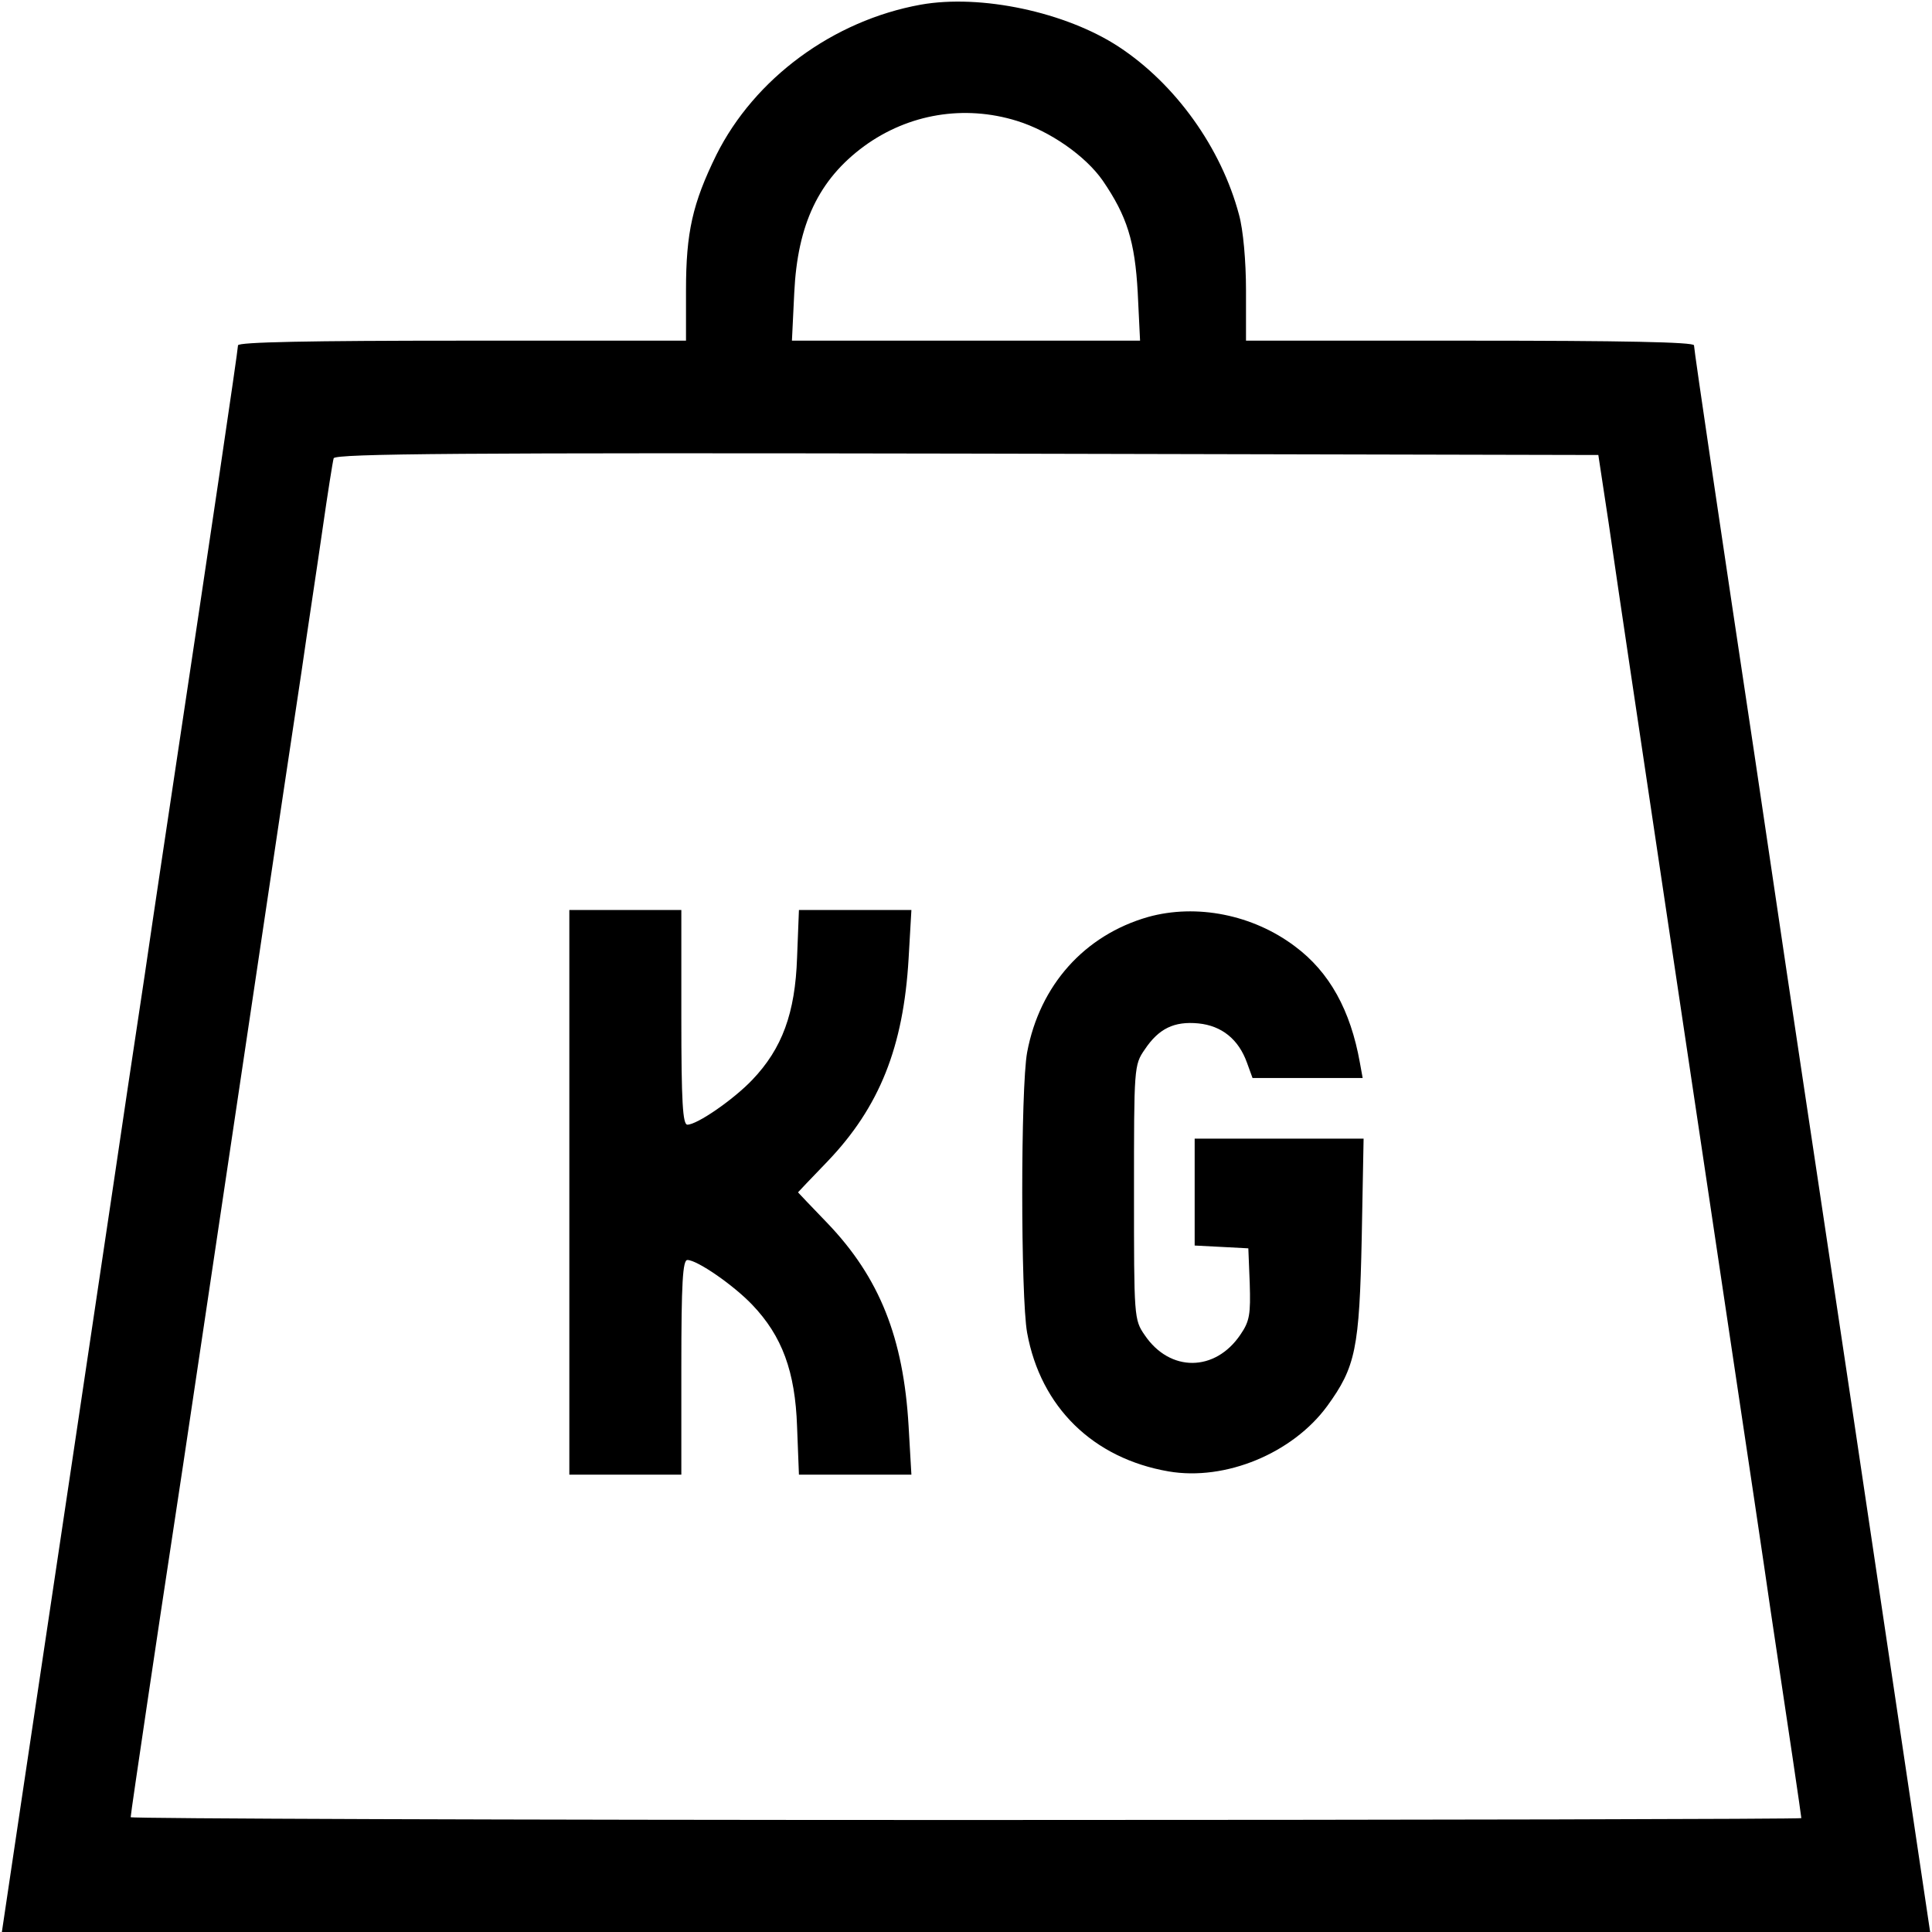
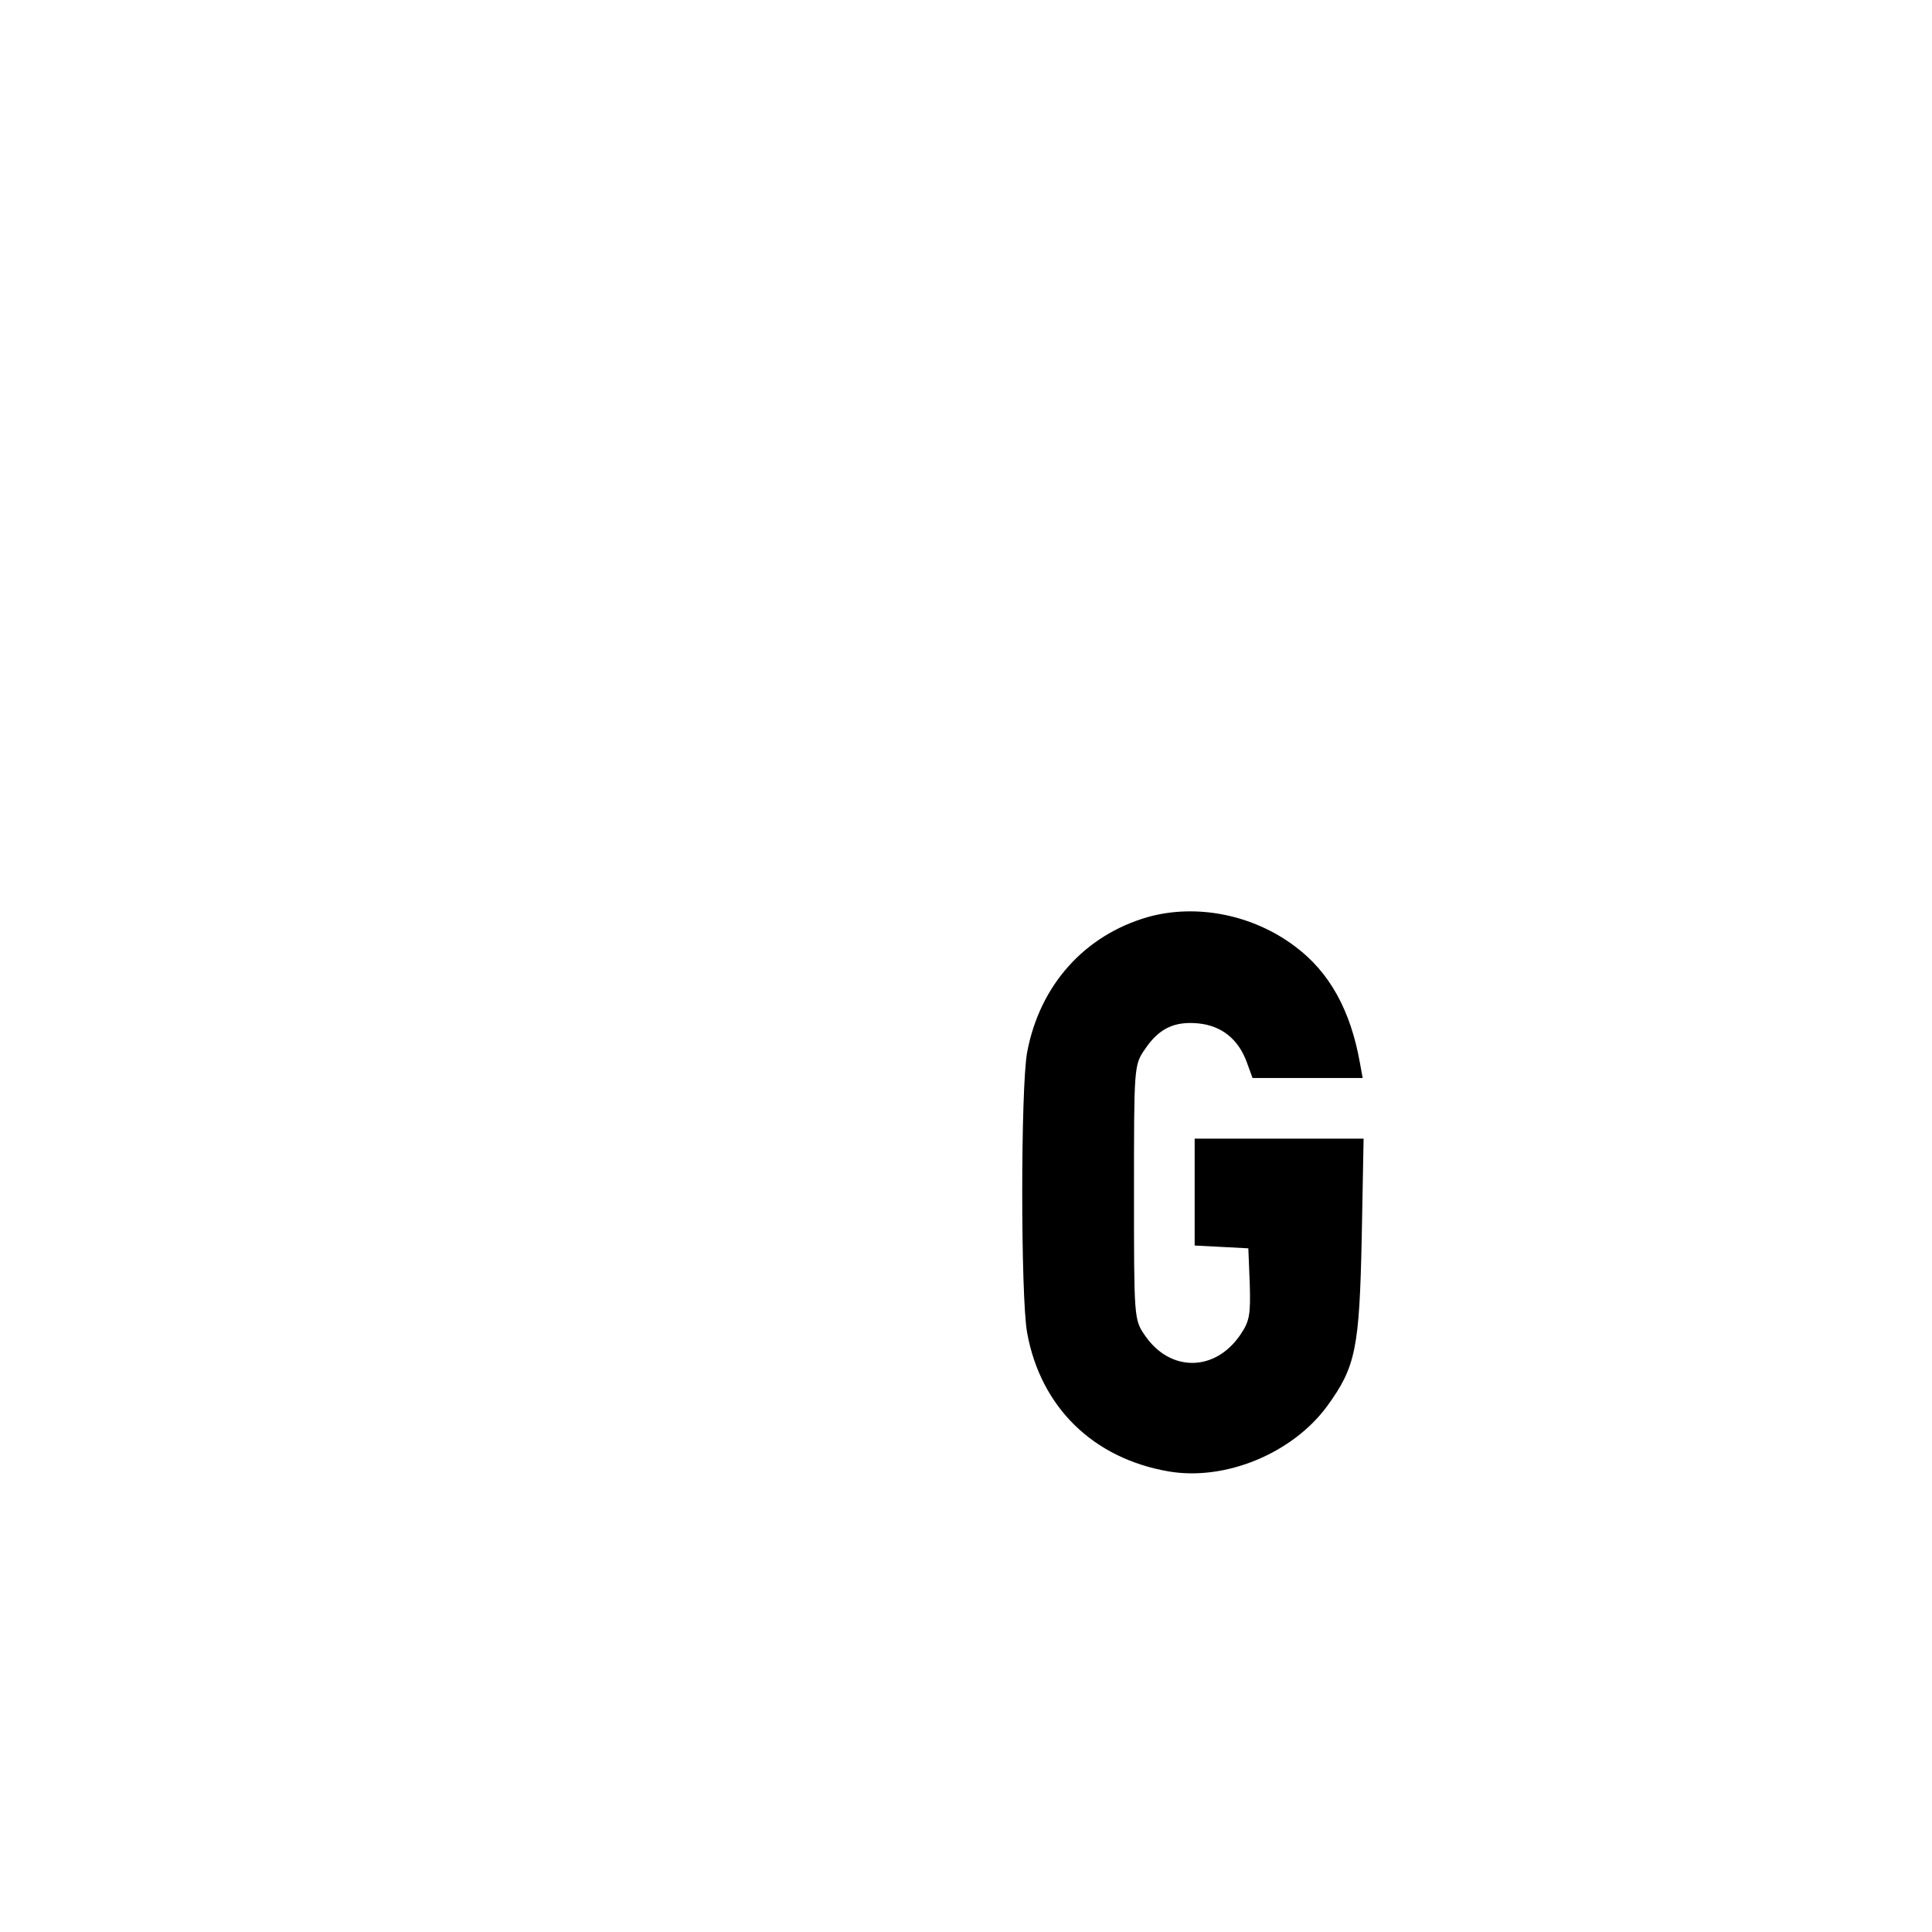
<svg xmlns="http://www.w3.org/2000/svg" version="1.0" width="414pt" height="414pt" viewBox="0 0 414 414" preserveAspectRatio="xMidYMid meet">
  <g transform="translate(0,414) scale(0.1,-0.1)" fill="#000000" stroke="none">
-     <path d="M1973 4130 c-188 -34 -356 -158 -438 -322 -51 -104 -65 -166 -65 -290 l0 -108 -480 0 c-325 0 -480 -3 -480 -10 0 -10 -64 -442 -130 -880 -16 -107 -48 -319 -70 -470 -23 -151 -52 -347 -65 -435 -28 -189 -139 -932 -199 -1333 l-42 -282 2066 0 2066 0 -42 282 c-97 653 -175 1174 -199 1333 -14 94 -44 292 -66 440 -22 149 -53 358 -69 465 -66 438 -130 870 -130 880 0 7 -155 10 -480 10 l-480 0 0 108 c0 62 -6 130 -15 162 -38 143 -136 280 -258 360 -113 74 -295 113 -424 90z m206 -249 c71 -22 147 -75 184 -128 52 -76 69 -130 75 -240 l5 -103 -373 0 -373 0 5 103 c7 146 52 242 150 314 95 69 214 89 327 54z m1268 -861 c29 -200 52 -352 133 -895 39 -259 97 -650 130 -870 33 -220 71 -474 84 -565 39 -259 66 -442 66 -446 0 -2 -805 -4 -1790 -4 -984 0 -1790 3 -1790 6 0 8 66 450 85 574 8 52 42 277 75 500 69 461 169 1136 206 1380 13 91 34 228 45 305 11 77 22 146 24 153 4 10 280 12 1357 10 l1353 -3 22 -145z" />
-     <path d="M1220 1585 l0 -605 120 0 120 0 0 230 c0 182 3 230 13 230 21 0 99 -54 139 -96 64 -67 92 -143 96 -261 l4 -103 121 0 120 0 -6 104 c-11 189 -62 318 -174 435 -35 36 -63 66 -63 66 0 0 28 30 63 66 112 117 163 246 174 435 l6 104 -120 0 -121 0 -4 -102 c-4 -119 -32 -195 -96 -262 -40 -42 -118 -96 -139 -96 -10 0 -13 48 -13 230 l0 230 -120 0 -120 0 0 -605z" />
    <path d="M2460 2175 c-136 -39 -232 -146 -259 -290 -14 -76 -14 -524 0 -601 29 -159 141 -269 303 -297 122 -21 266 39 340 140 61 84 69 123 74 361 l4 212 -181 0 -181 0 0 -115 0 -114 58 -3 57 -3 3 -75 c2 -66 0 -81 -20 -110 -54 -80 -151 -81 -205 -1 -23 33 -23 39 -23 306 0 267 0 273 23 306 30 45 63 61 115 56 50 -5 86 -34 104 -84 l12 -33 118 0 118 0 -6 33 c-20 112 -65 194 -139 249 -90 68 -211 92 -315 63z" />
  </g>
</svg>